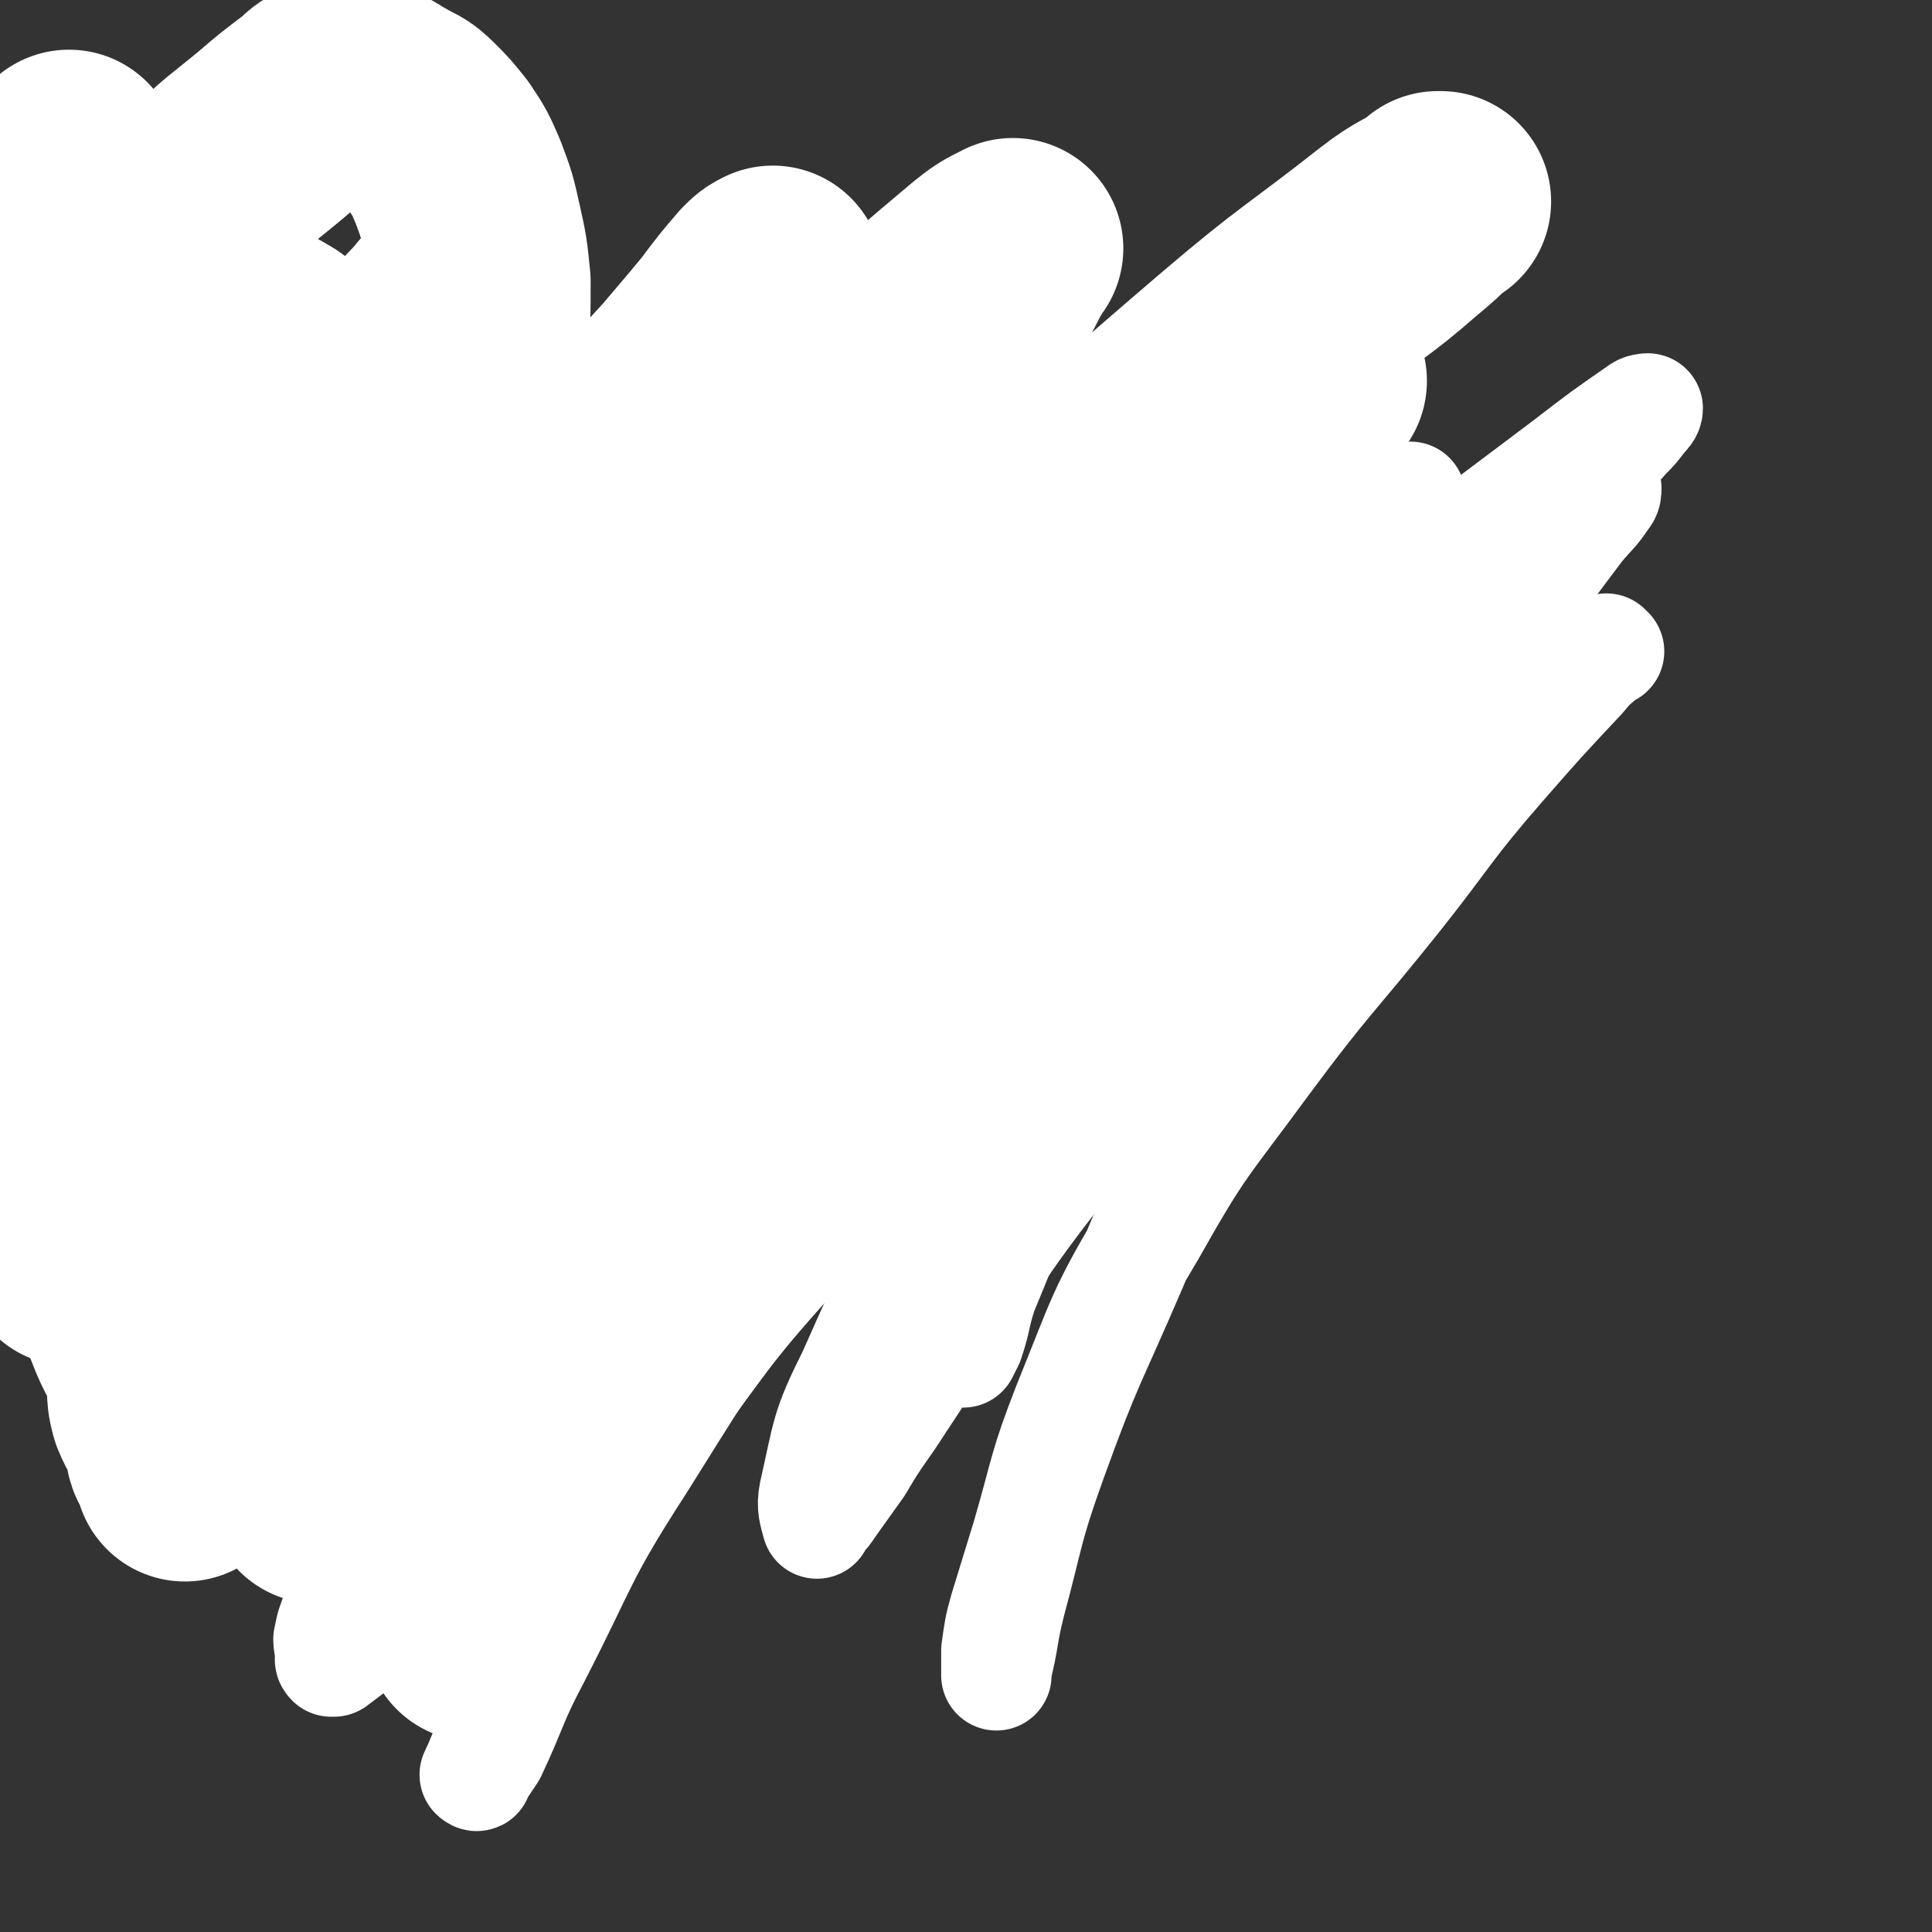
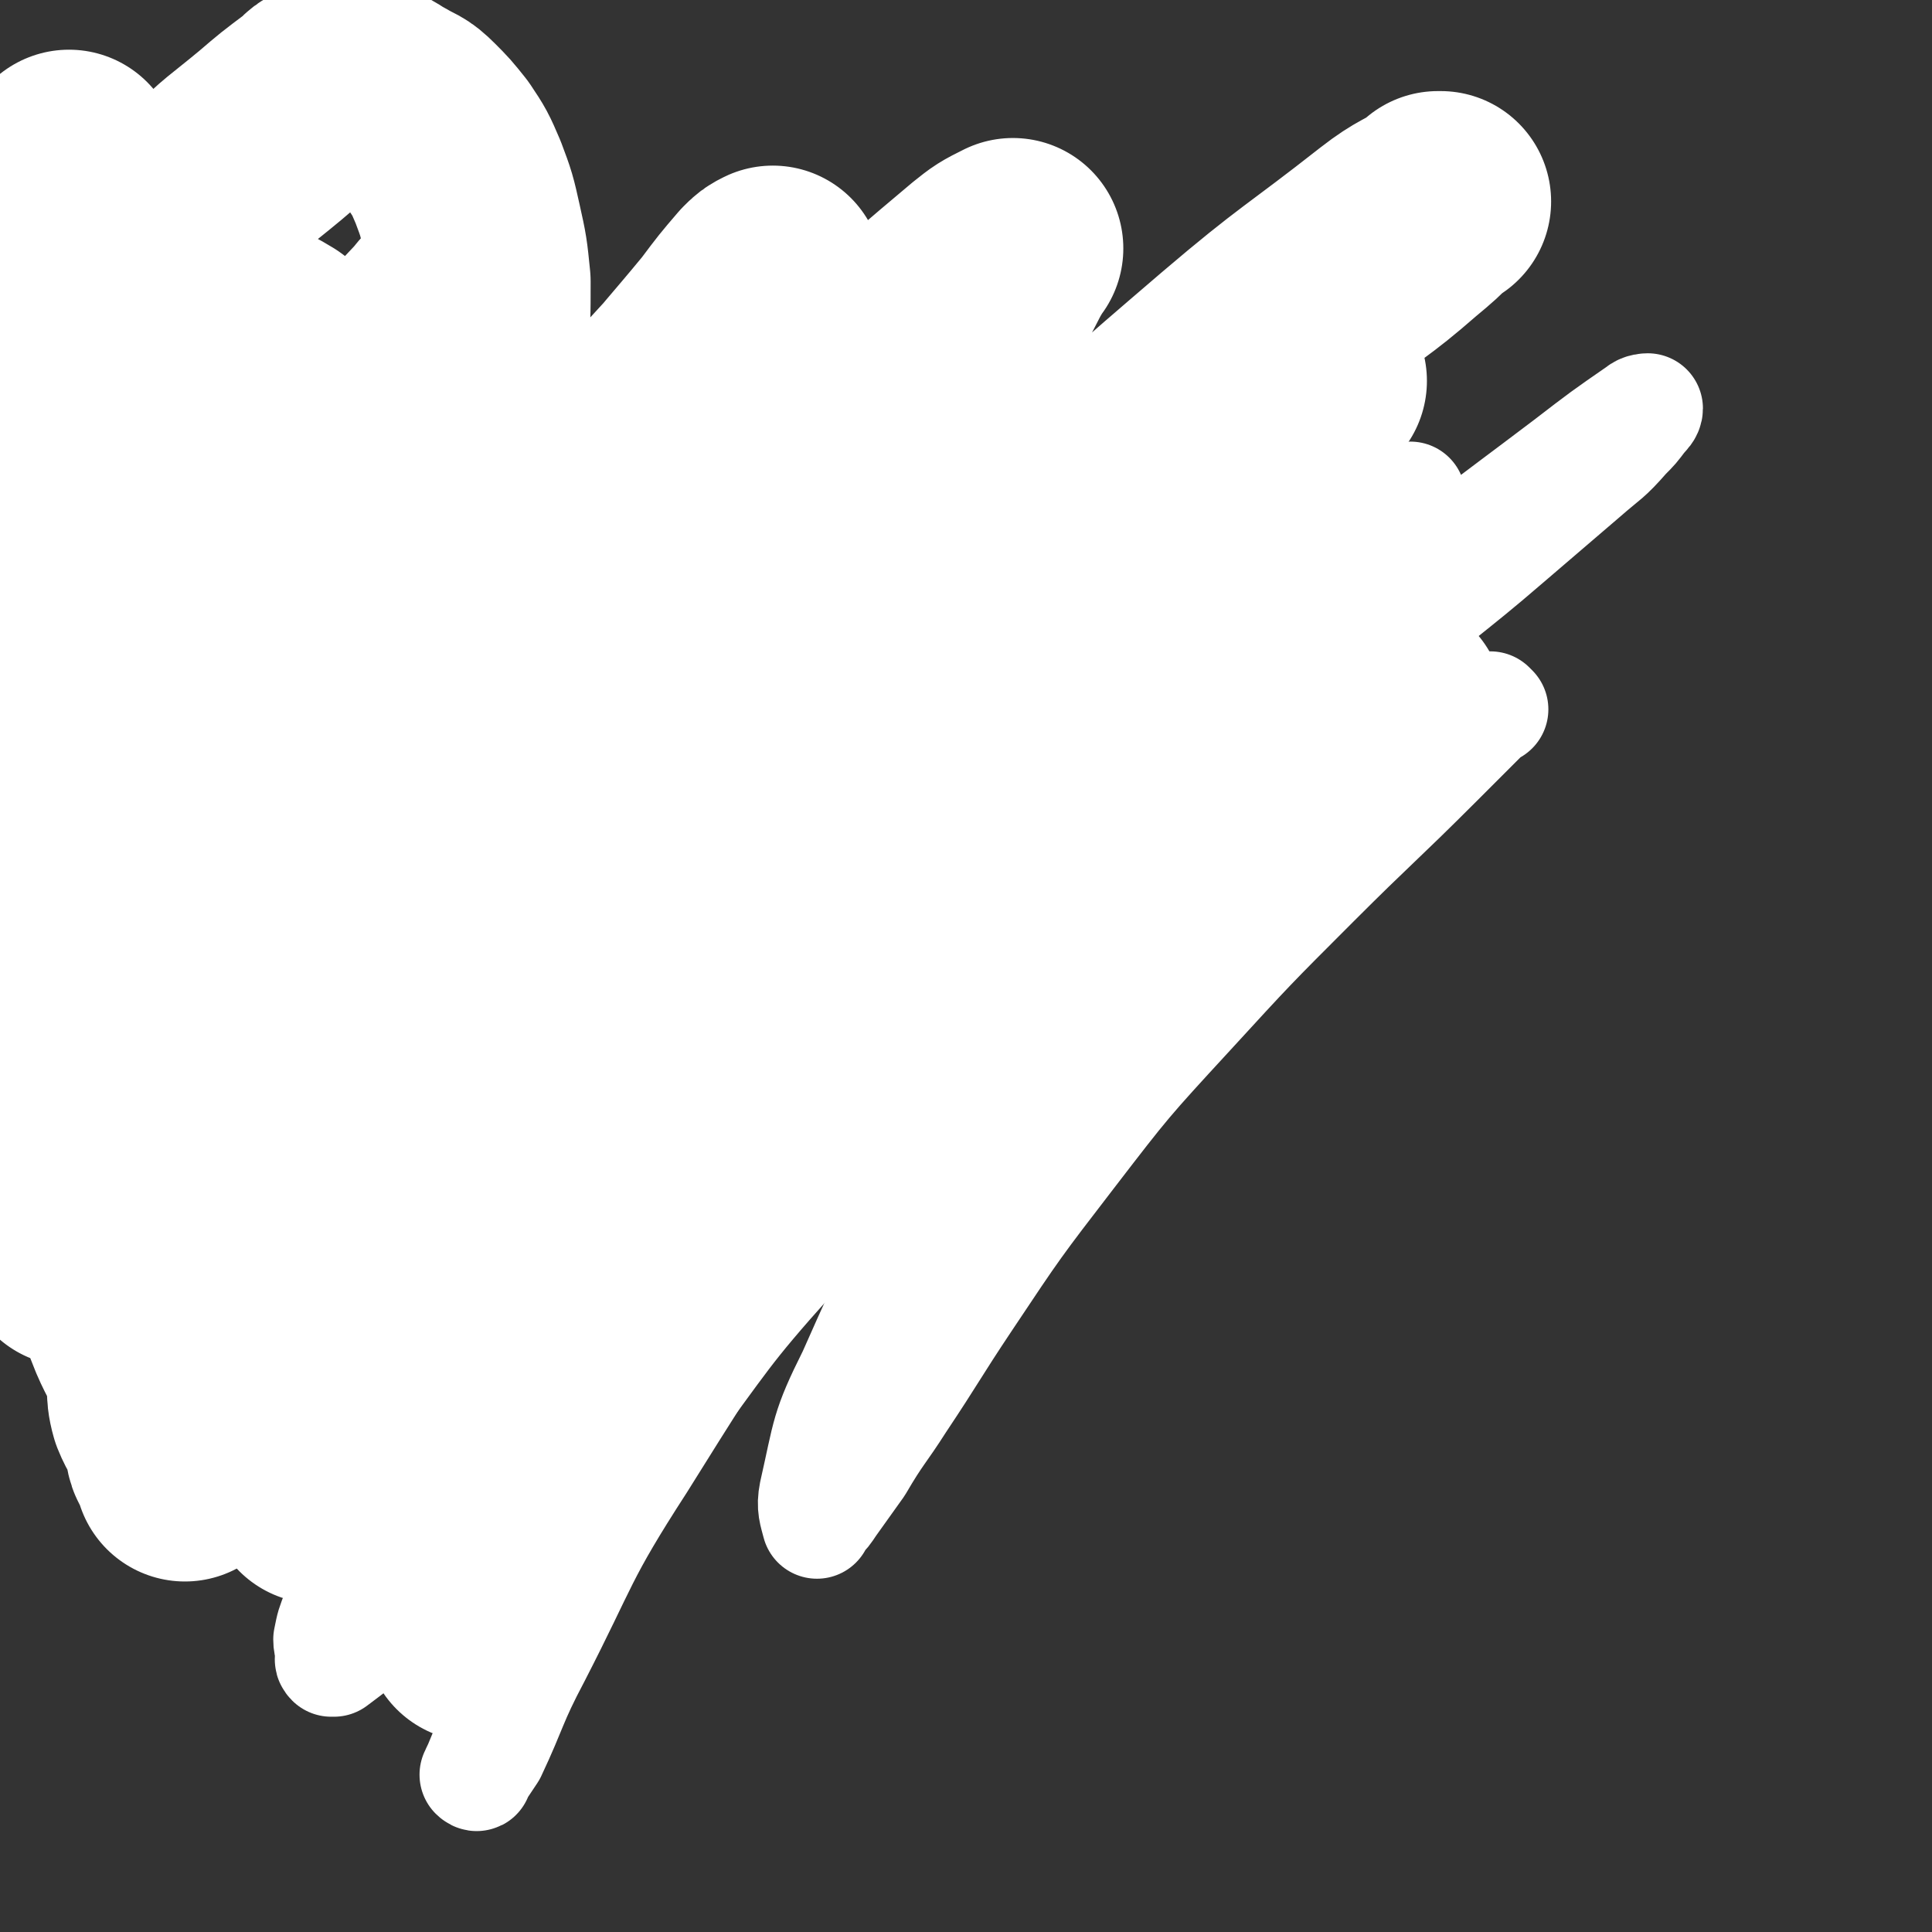
<svg xmlns="http://www.w3.org/2000/svg" viewBox="0 0 700 700" version="1.1">
  <rect x="0" y="0" width="700" height="700" fill="#333333" stroke="none" />
  <g fill="none" stroke="#808282" stroke-width="12" stroke-linecap="round" stroke-linejoin="round">
    <path d="M112,277c0,0 -1,-1 -1,-1 0,0 1,0 1,1 0,0 0,0 0,0 0,0 -1,-1 -1,-1 0,0 1,0 1,1 0,0 0,0 0,0 0,0 -1,-1 -1,-1 0,0 1,0 1,1 0,0 0,0 0,0 0,0 -1,-1 -1,-1 0,0 1,0 1,1 0,0 0,0 0,0 0,0 -1,-1 -1,-1 0,0 1,0 1,1 0,0 0,0 0,0 0,0 -1,-1 -1,-1 0,0 1,0 1,1 0,0 0,0 0,0 0,0 -1,-1 -1,-1 0,0 1,0 1,1 0,0 0,0 0,0 0,0 -1,-1 -1,-1 0,0 1,0 1,1 0,0 0,0 0,0 0,0 -1,-1 -1,-1 0,0 1,0 1,1 0,0 0,0 0,0 2,0 2,0 4,0 3,0 3,0 6,0 2,0 2,0 3,0 3,0 3,0 5,1 2,0 2,0 5,0 3,0 3,0 6,0 3,0 3,0 6,0 4,0 4,0 7,0 3,0 3,0 6,-1 3,0 4,0 7,-1 3,-1 3,-1 6,-2 4,-1 4,-1 8,-2 4,-1 4,-1 8,-2 5,-2 5,-2 10,-3 4,-2 4,-2 8,-4 4,-1 4,-1 8,-3 4,-1 4,-1 7,-3 3,-1 3,-1 5,-2 1,-1 1,-1 3,-2 2,-1 2,-1 4,-2 2,-2 2,-1 4,-3 1,-1 1,-1 3,-2 2,-1 2,-1 3,-2 1,0 1,0 1,-1 0,-1 0,-1 1,-2 0,0 0,0 0,0 0,1 0,1 1,1 0,0 0,0 0,0 -1,0 -1,0 -1,-1 -1,0 0,0 0,0 0,0 0,0 0,0 0,0 -1,-1 -1,-1 0,0 0,0 1,1 0,0 0,0 0,0 -1,-1 -1,-1 -1,-1 0,0 0,0 0,0 0,0 -1,-1 -1,-1 0,0 0,0 1,1 0,0 0,0 0,0 0,0 -1,-1 -1,-1 0,0 0,0 1,1 0,0 0,0 0,0 0,0 -1,-1 -1,-1 0,0 0,0 1,1 0,0 0,0 0,0 0,0 -1,-1 -1,-1 0,0 0,0 1,1 0,0 0,0 0,0 0,0 -1,-1 -1,-1 0,0 0,0 1,1 0,0 0,0 0,0 0,0 -1,-1 -1,-1 0,0 0,0 1,1 0,0 0,0 0,0 0,0 -1,-1 -1,-1 0,0 0,0 1,1 0,0 0,0 0,0 0,0 -1,-1 -1,-1 0,0 0,0 1,1 0,0 0,0 0,0 0,0 0,-1 -1,-1 -1,0 -1,0 -1,1 -1,0 -1,1 -1,1 -1,0 -1,0 -2,0 -1,0 -1,0 -1,0 0,0 0,0 0,0 -1,0 -1,0 -2,0 -1,0 -1,0 -1,0 -1,0 -1,0 -1,0 0,0 0,0 0,0 -1,0 -1,0 -1,0 -1,0 -1,0 -2,0 -2,0 -2,0 -3,0 -2,0 -2,0 -3,0 -2,0 -2,0 -3,0 -3,-1 -3,-1 -5,-1 -3,-1 -3,-1 -5,-2 -3,-1 -3,-1 -5,-2 -3,-1 -3,-1 -6,-2 -3,-1 -3,-1 -5,-2 -3,-1 -3,-1 -7,-2 -4,-1 -4,-1 -8,-2 -4,-1 -4,-1 -9,-2 -4,-1 -4,-1 -9,-1 -4,-1 -4,-1 -9,-2 -4,-1 -4,-1 -9,-2 -3,-1 -3,-1 -6,-2 -4,-1 -4,0 -8,-1 -5,-1 -5,-1 -9,-2 -4,-1 -4,-2 -8,-3 -4,-1 -4,-1 -8,-2 -3,-1 -3,-1 -6,-2 -2,-1 -2,-1 -5,-2 -2,-1 -2,-1 -4,-2 -1,-1 -1,-1 -3,-2 -1,-1 -1,-1 -3,-2 -1,-1 -1,-1 -3,-2 -2,-1 -2,-2 -4,-3 -1,-1 -2,-1 -4,-2 -1,-1 -1,-1 -2,-3 -1,-1 -2,-1 -3,-2 -1,-1 -1,-1 -2,-3 -1,-2 -1,-2 -2,-4 -1,-2 -1,-2 -2,-4 -1,-2 -1,-2 -2,-5 0,-2 0,-2 -1,-4 0,-2 0,-2 0,-5 0,-1 0,-1 0,-3 0,-2 0,-2 1,-4 0,-2 0,-2 0,-3 0,-2 1,-2 1,-3 0,0 0,-1 0,-1 0,-1 0,-1 1,-1 0,-1 0,-1 0,-2 0,0 0,0 0,-1 0,-1 1,-1 1,-2 1,-1 1,0 2,-1 0,-1 0,-1 1,-1 1,-1 1,-1 1,-2 1,0 1,0 2,0 1,0 1,0 1,0 1,0 1,0 1,0 0,0 0,0 0,0 0,0 0,-1 -1,-1 0,0 1,1 1,1 0,0 0,0 0,0 0,0 0,-1 -1,-1 0,0 1,1 1,1 1,0 1,0 1,0 0,0 0,0 0,0 1,0 0,-1 0,-1 0,0 0,1 0,1 0,0 0,0 0,0 1,0 0,-1 0,-1 0,0 0,1 0,1 0,0 0,0 0,0 1,0 0,-1 0,-1 0,0 0,1 0,1 0,0 0,0 0,0 1,0 0,-1 0,-1 0,0 0,1 0,1 0,0 0,0 0,0 1,0 0,-1 0,-1 0,0 0,1 0,1 0,0 0,0 0,0 1,0 0,-1 0,-1 -1,0 -1,0 -2,1 -1,0 -1,0 -1,1 -1,0 -1,0 -1,1 -1,0 -1,0 -2,1 -2,1 -2,1 -3,2 -2,1 -2,0 -3,1 -3,1 -3,1 -5,2 0,0 0,1 0,1 -1,0 -1,0 -1,0 -2,1 -2,1 -4,2 0,0 -1,0 -1,1 -1,1 0,1 -1,2 0,0 -1,-1 -1,0 -1,0 0,1 -1,2 0,0 -1,0 -1,1 0,1 0,1 0,2 0,1 0,1 0,2 0,1 0,1 0,2 0,1 0,1 0,3 0,1 0,1 0,3 0,1 0,1 0,3 0,1 0,1 0,2 0,1 0,1 0,2 0,1 -1,1 -1,3 0,0 0,0 0,1 0,0 -1,0 -1,1 0,0 0,0 0,1 0,0 0,0 0,0 0,0 0,-1 -1,-1 0,0 0,1 0,2 0,0 -1,0 -1,0 0,0 0,0 0,0 -2,0 -2,0 -3,0 -1,0 -1,0 -2,0 -1,0 -1,0 -2,0 -1,0 0,-1 -1,-1 -1,-1 -1,-1 -2,-1 -1,-1 0,-1 -1,-1 -1,-1 -1,0 -2,-1 -1,-1 0,-1 -1,-2 0,-1 -1,0 -1,-1 -1,-1 -1,-1 -1,-2 -1,-1 0,-2 -1,-3 -1,-1 -1,-1 -2,-2 0,-1 -1,-1 -1,-1 0,-1 0,-1 0,-1 0,0 0,0 0,0 0,0 0,-1 -1,-1 0,0 1,1 1,1 0,0 0,0 0,0 0,0 0,-1 -1,-1 0,0 1,1 1,1 1,0 1,0 2,0 2,2 2,2 3,3 3,2 3,2 4,4 2,2 2,2 3,5 0,2 0,2 1,4 0,3 0,3 0,6 0,2 0,2 0,5 0,2 1,2 2,5 0,2 0,2 1,5 0,2 0,2 1,4 0,2 1,2 1,3 0,2 0,2 1,4 0,1 0,1 0,3 1,2 2,2 2,4 0,2 0,2 0,3 0,2 0,2 0,4 0,2 0,2 1,4 0,2 0,2 1,4 0,2 0,2 1,3 1,2 1,2 1,4 1,1 1,2 1,3 1,2 1,1 2,3 1,1 1,1 1,2 1,2 1,2 1,3 1,2 2,1 3,3 1,1 1,1 3,3 1,1 1,1 2,2 2,1 2,1 4,2 2,2 2,2 4,4 2,1 2,1 3,3 2,1 2,1 4,2 1,1 1,2 2,3 2,1 2,1 4,2 2,2 1,2 3,3 2,1 3,1 5,2 1,1 1,1 2,2 2,1 2,0 3,1 2,1 2,1 3,2 2,1 2,0 3,1 1,0 1,0 2,1 2,1 2,1 3,2 2,1 2,0 4,1 1,0 1,0 2,1 2,0 2,0 4,1 3,0 3,0 5,1 3,0 3,0 6,0 3,0 3,0 7,0 1,0 1,0 3,0 3,0 3,0 6,0 3,0 3,0 5,0 2,-1 2,-1 4,-2 2,0 2,0 4,0 1,-1 1,0 2,0 1,0 0,-1 1,-1 0,0 0,0 1,0 0,0 0,0 0,0 0,0 -1,-1 -1,-1 0,0 1,0 1,1 0,0 0,0 0,0 0,0 -1,-1 -1,-1 0,0 1,1 1,1 0,0 0,-1 1,-1 " />
    <path d="M33,235c0,0 0,-1 -1,-1 0,0 1,0 1,1 0,0 0,0 0,0 0,0 0,-1 -1,-1 0,0 1,0 1,1 0,0 0,0 0,0 0,0 0,-1 -1,-1 0,0 1,0 1,1 0,0 0,0 0,0 0,0 -1,-1 -1,-1 0,3 1,4 1,8 0,5 0,5 0,11 0,3 0,3 0,7 0,3 0,3 0,6 0,4 -1,4 -1,7 0,3 0,3 0,6 0,3 0,3 -1,5 0,3 0,3 -1,6 0,3 0,3 -1,6 -1,4 -1,4 -2,7 -1,3 0,3 -1,6 0,3 -1,3 -1,5 0,3 0,3 0,5 0,2 0,2 0,4 0,2 0,2 0,3 0,2 0,2 0,4 0,2 0,2 0,3 0,1 0,1 0,2 0,1 0,1 0,2 0,1 0,1 0,2 0,1 0,1 1,2 0,1 0,1 0,2 0,1 0,1 0,2 0,1 0,1 0,1 0,0 0,1 0,1 0,0 1,0 1,1 0,0 0,1 1,1 0,1 0,0 0,1 0,0 0,0 0,0 0,0 0,0 0,1 0,0 0,0 0,0 0,0 0,0 0,1 0,0 0,0 0,0 0,0 0,0 0,1 1,0 1,-1 1,0 0,0 0,0 0,1 0,0 0,0 0,0 0,0 -1,0 -1,0 1,0 1,0 2,1 0,0 0,0 0,0 0,0 0,0 0,1 1,0 1,0 1,0 0,0 0,0 0,0 0,0 0,-1 -1,-1 0,0 1,0 1,1 0,0 0,0 0,0 0,0 1,-1 1,0 0,0 0,0 0,1 0,0 0,0 0,0 0,0 -1,0 -1,0 1,-1 1,0 2,0 0,0 0,0 0,0 1,0 1,0 1,0 0,0 0,0 0,0 1,0 0,-1 0,-1 0,0 0,0 0,1 0,0 0,0 0,0 1,0 1,0 1,1 1,0 1,0 1,0 0,0 0,0 0,0 1,0 0,-1 0,-1 0,0 0,0 0,1 0,0 0,0 0,0 1,0 0,-1 0,-1 0,0 0,1 1,2 0,0 0,0 0,0 1,0 1,0 1,0 0,0 0,0 0,0 0,0 1,-1 1,0 0,0 0,0 0,1 0,0 0,0 0,0 0,0 0,0 1,0 0,0 0,0 0,0 0,0 0,-1 -1,-1 0,0 1,0 1,1 0,0 0,0 0,0 0,0 0,0 1,0 1,0 1,0 2,1 0,0 0,0 1,0 0,0 0,0 0,0 2,0 1,0 3,1 0,0 1,0 1,0 1,0 1,0 2,0 1,0 1,0 2,0 0,0 0,0 0,0 4,0 4,0 8,0 6,0 6,0 12,0 6,0 6,0 11,0 7,-1 7,0 14,-1 4,-1 4,-2 8,-2 5,-1 5,-1 10,-1 5,-1 5,-1 11,-1 3,-1 3,0 6,0 2,0 2,0 4,0 4,0 4,0 8,0 4,0 4,0 8,0 3,-1 3,-1 7,-1 4,-1 4,0 7,0 4,0 4,0 8,0 3,0 3,0 6,0 3,0 3,0 6,0 4,0 4,0 7,0 4,0 4,0 8,0 3,0 3,0 7,0 4,0 4,0 9,0 4,0 4,0 8,0 3,-1 3,-1 7,-1 4,-1 4,-1 9,-1 5,-1 5,-1 10,-1 4,-1 4,0 8,0 3,-1 3,-1 7,-1 3,-1 3,0 6,0 4,0 4,0 8,0 4,0 4,0 7,0 4,-1 4,-1 7,-1 4,-1 4,0 8,0 4,0 4,0 8,0 3,0 3,0 5,0 3,0 3,0 6,0 2,0 2,0 4,0 3,0 3,0 5,0 2,0 2,0 5,0 2,0 2,0 3,0 4,0 4,0 8,0 4,0 4,0 9,0 3,0 3,0 5,0 3,0 3,0 6,0 3,0 3,0 6,0 1,0 1,0 3,0 3,0 3,0 5,0 2,0 2,0 5,0 1,0 1,-1 3,-1 1,0 1,0 2,0 1,0 1,0 2,0 2,0 2,0 4,0 1,0 1,0 3,0 1,0 1,0 1,0 1,-1 1,-1 1,-1 1,-1 1,0 2,0 0,0 0,0 0,0 0,0 0,0 0,0 1,0 0,-1 0,-1 0,0 1,0 1,1 0,0 0,0 0,0 1,0 0,-1 0,-1 0,0 1,1 2,1 0,0 1,0 1,0 0,-1 -1,-1 -1,-1 1,-1 1,0 1,0 0,0 0,0 0,0 1,0 0,-1 0,-1 0,0 0,0 0,1 0,0 0,0 0,0 1,0 0,-1 0,-1 0,0 1,1 2,1 1,0 1,-1 3,-1 1,-1 1,-1 3,-2 1,0 1,1 2,1 1,-1 1,-1 2,-1 1,-1 1,0 2,0 0,-1 0,-1 0,-1 1,-1 2,0 3,0 0,-1 0,-1 1,-1 0,-1 0,0 1,0 0,0 0,0 1,0 0,0 0,0 0,0 0,0 -1,-1 -1,-1 0,0 0,0 1,1 0,0 0,0 0,0 0,0 -1,-1 -1,-1 0,0 1,0 1,1 0,0 0,0 0,0 1,0 0,-1 0,-1 0,0 0,0 0,1 0,0 0,0 0,0 1,0 0,-1 0,-1 0,0 0,0 0,1 0,0 0,0 0,0 1,0 0,-1 0,-1 0,0 0,1 0,1 1,0 1,-1 1,-1 1,-1 1,-1 2,-1 1,-1 1,-1 2,-1 2,-1 2,-1 3,-1 2,-1 2,-1 3,-2 2,-1 2,-1 3,-2 1,-1 1,-1 2,-1 1,0 1,0 1,0 0,0 0,0 0,0 1,-1 1,-1 1,-1 0,0 0,0 0,0 0,0 0,0 0,0 1,0 0,-1 0,-1 0,0 1,1 1,1 1,0 0,-1 0,-1 0,0 0,0 0,0 1,0 0,-1 0,-1 0,0 1,0 1,1 0,0 0,0 0,0 1,0 0,-1 0,-1 0,0 0,1 0,1 1,-1 1,-1 2,-1 1,0 1,0 1,0 1,-1 1,-1 2,-1 1,-1 1,-1 1,-1 1,0 1,0 2,0 1,-1 1,-1 2,-1 1,0 1,0 1,0 1,-1 0,-1 1,-1 0,-1 1,0 1,0 0,0 0,0 0,0 0,0 0,0 0,0 1,0 0,0 0,-1 0,0 0,0 1,0 0,0 0,0 0,0 0,0 0,0 0,0 1,0 1,0 1,0 1,0 1,0 2,0 0,0 0,-1 1,-1 0,0 0,0 1,0 0,0 0,0 0,0 0,0 0,0 0,0 1,0 1,0 1,0 1,0 1,0 1,0 0,0 0,0 0,0 1,-1 1,-2 1,-2 1,0 1,0 1,1 0,0 0,0 0,0 1,0 1,0 2,0 0,-1 0,-1 1,-2 0,0 0,1 1,1 0,0 0,-1 0,-1 1,-1 1,-1 3,-2 1,0 1,0 2,0 1,-1 1,-1 2,-3 1,-1 1,-1 2,-3 1,-3 1,-3 3,-5 1,-3 1,-3 3,-5 0,-2 0,-2 1,-3 0,-1 0,-1 0,-3 1,0 1,0 2,0 0,-1 -1,-1 -1,-1 0,-1 0,-1 0,-1 0,-1 0,-1 0,-2 0,0 0,0 0,0 0,-1 0,-1 0,-2 0,-1 0,-1 0,-2 0,-1 0,-1 0,-1 0,-1 0,-1 0,-1 0,-2 1,-2 0,-4 0,-2 0,-2 -1,-5 0,-2 0,-2 -1,-5 0,-1 -1,-1 -2,-2 0,-1 0,-1 -1,-1 0,-1 0,-1 -1,-1 0,-1 0,-1 -1,-1 0,0 0,0 0,0 0,0 0,-1 0,-1 -1,0 -1,1 -2,2 -1,1 -2,1 -3,3 -1,2 -2,2 -3,5 -1,3 -1,3 -2,6 -1,2 -1,2 -2,5 0,2 0,2 -1,4 0,2 0,2 -1,4 0,2 0,2 -1,4 0,2 0,2 0,4 0,1 1,1 0,3 0,1 0,1 -1,2 0,1 0,1 -1,3 0,2 1,2 0,4 0,1 0,1 -1,3 0,2 0,2 -1,4 0,1 1,1 0,2 0,0 0,0 -1,1 0,0 0,0 0,0 0,0 0,0 0,0 1,0 0,-1 0,-1 0,0 0,0 0,1 " />
    <path d="M471,271c0,0 -1,-1 -1,-1 0,0 0,0 0,1 0,0 0,0 0,0 1,0 0,-1 0,-1 0,0 0,0 0,1 0,0 0,0 0,0 1,0 0,-1 0,-1 0,0 0,0 0,1 0,0 0,0 0,0 -3,0 -3,0 -6,1 -2,0 -2,0 -3,1 -1,0 -1,0 -2,0 -2,1 -2,0 -3,1 -1,0 -1,0 -2,1 -2,1 -2,1 -5,1 -3,1 -3,1 -6,2 -3,0 -3,1 -6,1 -3,1 -3,1 -5,1 -3,1 -3,0 -6,1 -2,0 -2,0 -5,0 -4,1 -4,1 -8,1 -4,0 -4,0 -7,0 -4,0 -4,0 -7,0 -4,0 -4,0 -8,0 -3,0 -3,0 -6,0 -3,0 -3,0 -5,-1 -3,0 -3,0 -6,-1 -3,0 -3,-1 -6,-1 -3,-1 -3,0 -6,0 -4,-1 -4,-1 -8,-2 -4,0 -4,0 -8,-1 -4,-1 -4,-1 -9,-2 -4,-1 -4,-1 -8,-2 -4,-1 -4,-1 -8,-2 -5,-1 -5,-1 -10,-2 -5,-1 -5,-1 -10,-2 -4,-1 -4,-1 -9,-2 -4,-1 -4,-1 -8,-2 -4,-1 -4,-1 -8,-2 -4,-1 -4,-1 -8,-2 -3,-2 -3,-2 -7,-4 -2,-1 -2,-1 -4,-3 -2,-1 -2,0 -4,-2 -2,-1 -2,-1 -4,-3 -2,-1 -2,-1 -4,-2 -1,0 -1,0 -2,-1 -1,0 -1,0 -2,-1 0,0 0,1 0,1 -2,0 -2,0 -3,0 -2,0 -2,0 -4,1 -10,4 -10,4 -20,9 -8,5 -8,5 -15,10 " />
  </g>
  <g fill="none" stroke="#FFFFFF" stroke-width="40" stroke-linecap="round" stroke-linejoin="round">
-     <path d="M583,236c0,0 -1,-1 -1,-1 0,0 0,0 0,1 -4,4 -5,4 -9,9 -15,16 -15,16 -29,32 -20,23 -19,24 -38,48 -24,30 -25,29 -48,60 -22,30 -23,29 -41,61 -18,30 -17,31 -30,63 -9,23 -8,24 -15,48 -4,13 -4,13 -8,26 -2,7 -2,8 -3,15 0,3 0,3 0,7 0,1 0,1 0,2 0,0 0,-1 0,-2 3,-12 2,-12 5,-24 7,-26 6,-27 15,-52 13,-36 14,-35 29,-70 16,-38 16,-38 35,-75 16,-33 16,-33 35,-64 18,-31 19,-30 39,-59 17,-24 17,-23 35,-46 9,-12 9,-12 18,-24 5,-6 5,-5 9,-11 1,-1 1,-2 1,-3 0,0 0,0 0,0 -3,1 -4,1 -7,3 -15,12 -15,12 -29,26 -24,24 -23,25 -47,50 -30,34 -31,32 -60,67 -25,31 -26,31 -47,65 -14,21 -12,22 -22,45 -7,18 -7,18 -14,35 -3,9 -2,9 -5,18 -1,2 -1,2 -2,4 " />
    <path d="M541,257c0,0 -1,-1 -1,-1 -1,0 0,1 0,1 -10,10 -10,10 -19,19 -22,22 -23,22 -45,44 -23,23 -23,23 -45,47 -23,25 -23,25 -43,51 -20,26 -20,26 -38,53 -12,18 -12,19 -24,37 -7,11 -8,11 -15,23 -5,7 -5,7 -10,14 -2,3 -2,3 -4,5 -1,1 -1,2 -1,2 -1,-4 -2,-6 -1,-11 5,-22 4,-23 14,-43 16,-36 16,-36 37,-70 26,-40 27,-40 56,-79 24,-32 24,-33 50,-64 23,-27 24,-26 49,-51 22,-20 23,-19 45,-38 14,-12 14,-12 28,-24 8,-7 8,-6 15,-14 3,-3 3,-3 6,-7 1,-1 2,-2 2,-3 0,0 -2,0 -3,1 -13,9 -13,9 -26,19 -33,25 -33,24 -64,51 -50,43 -52,41 -97,87 -53,55 -52,56 -99,115 -41,53 -41,53 -76,109 -22,34 -20,35 -38,70 -9,17 -8,18 -16,35 -2,3 -2,3 -4,6 -1,1 -1,1 -2,2 0,0 1,1 1,0 0,0 -1,-1 0,-2 7,-17 7,-17 15,-33 19,-38 18,-38 38,-75 26,-46 25,-46 54,-90 29,-44 30,-44 62,-86 28,-36 29,-35 59,-69 21,-25 21,-25 44,-48 14,-16 15,-15 30,-30 9,-8 8,-9 17,-17 6,-5 6,-5 13,-9 2,-2 2,-2 5,-3 1,-1 1,-1 1,-1 0,0 0,0 0,0 -8,4 -8,4 -16,9 -30,19 -31,18 -59,39 -38,29 -39,28 -74,60 -37,34 -37,35 -71,72 -36,38 -35,38 -68,78 -29,34 -29,34 -56,70 -17,23 -18,23 -32,48 -8,13 -7,14 -13,28 -2,5 -2,5 -3,10 0,3 1,3 1,6 0,1 -1,1 0,2 0,0 0,0 1,0 8,-6 8,-6 15,-12 9,-7 9,-7 18,-15 1,-1 1,-1 2,-2 " />
  </g>
  <g fill="none" stroke="#FFFFFF" stroke-width="80" stroke-linecap="round" stroke-linejoin="round">
    <path d="M505,256c0,0 -1,-1 -1,-1 0,0 0,0 0,1 0,0 0,0 0,0 -7,3 -7,2 -14,6 -18,9 -19,8 -35,19 -29,19 -29,19 -55,41 -34,28 -34,29 -67,59 -31,30 -32,29 -61,61 -26,29 -25,30 -49,62 -16,22 -16,22 -30,45 -8,12 -8,12 -14,24 -3,6 -2,6 -5,12 -1,2 -1,2 -2,4 0,1 0,1 0,2 0,0 0,0 0,0 5,-13 4,-13 10,-26 14,-33 13,-34 29,-65 26,-52 26,-53 56,-102 32,-51 32,-51 68,-99 27,-36 29,-35 59,-69 21,-25 22,-24 44,-48 12,-14 12,-14 24,-28 5,-6 5,-5 10,-11 2,-2 2,-2 4,-4 1,-1 1,-1 1,-1 0,0 0,0 0,0 -5,6 -5,6 -11,11 -21,20 -21,19 -43,38 -30,28 -30,28 -60,56 -39,38 -39,38 -77,78 -36,37 -36,37 -70,76 -25,29 -25,30 -48,61 -17,23 -16,24 -33,48 -7,11 -7,11 -13,23 -3,4 -3,4 -5,8 -1,2 -1,2 -2,4 0,0 0,0 0,0 4,-11 4,-12 9,-22 16,-32 15,-33 33,-63 30,-49 30,-50 64,-96 38,-50 38,-51 82,-96 50,-51 52,-48 105,-95 33,-30 34,-30 68,-59 16,-13 17,-12 33,-26 6,-5 6,-5 12,-11 0,0 1,0 1,0 -9,6 -10,5 -19,12 -28,22 -29,21 -56,44 -35,30 -35,30 -68,62 -35,33 -35,33 -68,69 -37,38 -37,38 -72,79 -30,35 -30,36 -58,72 -21,26 -20,26 -40,53 -13,19 -13,20 -25,39 -5,7 -5,8 -9,15 -2,2 -2,3 -3,4 -1,0 0,-1 0,-2 6,-16 4,-16 12,-31 19,-39 20,-39 41,-77 33,-57 33,-58 68,-113 34,-54 36,-54 72,-107 20,-29 21,-29 42,-58 10,-15 10,-15 20,-30 3,-5 3,-6 6,-11 1,-2 1,-2 2,-3 0,0 0,0 0,0 -6,3 -6,3 -11,7 -19,16 -19,16 -38,33 -35,32 -36,31 -68,66 -40,42 -40,42 -76,87 -29,36 -29,36 -54,75 -19,30 -18,30 -33,61 -8,15 -7,16 -13,31 -2,6 -2,7 -4,13 -1,3 -1,3 -3,6 -1,0 -1,0 -1,1 0,0 0,0 0,0 3,-12 2,-13 6,-25 11,-32 11,-32 24,-64 18,-40 17,-40 38,-78 25,-44 26,-44 54,-86 23,-34 24,-33 49,-66 13,-17 13,-16 27,-33 6,-8 6,-8 12,-15 2,-2 2,-2 4,-3 0,0 0,0 0,0 0,0 0,0 0,0 -12,14 -11,15 -24,28 -22,25 -23,24 -46,48 -31,34 -31,34 -61,68 -32,36 -32,36 -63,74 -22,27 -23,27 -42,57 -11,18 -10,20 -17,40 -3,7 -2,8 -4,15 -1,2 -1,2 -2,4 0,1 0,1 0,2 0,0 0,0 0,0 2,-6 2,-6 4,-12 10,-24 9,-24 19,-49 15,-36 14,-37 30,-73 15,-35 15,-35 32,-69 16,-33 18,-32 33,-64 11,-21 10,-21 19,-43 3,-7 3,-7 5,-13 1,-2 1,-2 2,-3 0,0 0,0 0,0 -3,2 -4,2 -6,5 -14,15 -14,14 -26,30 -19,27 -20,27 -36,55 -15,24 -14,25 -25,51 -10,21 -10,22 -18,44 -5,15 -6,15 -10,31 -3,13 -2,13 -4,26 -2,17 -2,17 -4,34 -2,16 -3,16 -5,33 -2,10 -1,10 -3,21 0,5 -1,4 -1,9 0,2 0,2 0,4 0,1 0,2 -1,2 -1,-2 -2,-3 -2,-6 -3,-14 -3,-14 -5,-29 -3,-26 -2,-26 -4,-53 -1,-35 -2,-35 -2,-70 0,-41 0,-41 2,-81 1,-34 1,-34 3,-68 1,-21 2,-21 3,-43 1,-12 1,-12 2,-24 0,-6 0,-6 0,-13 1,-3 1,-3 1,-6 1,-2 1,-2 1,-4 0,0 0,0 0,0 0,0 0,0 0,0 0,1 0,1 0,2 2,6 3,6 4,12 1,13 0,13 0,27 0,17 0,17 0,35 0,19 0,19 0,39 0,24 0,24 0,47 0,26 0,26 0,51 0,24 0,24 1,49 2,22 2,22 5,44 2,20 2,20 4,40 1,17 0,17 1,34 1,12 1,13 4,25 2,9 2,9 6,19 3,7 4,7 6,14 2,7 0,7 2,14 2,5 3,5 5,10 1,3 0,3 1,6 1,2 1,2 2,4 0,0 1,0 1,1 0,0 0,0 0,1 0,0 0,1 0,1 -1,-4 -1,-5 -3,-10 -4,-16 -4,-16 -8,-32 -6,-22 -6,-22 -11,-43 -6,-25 -5,-25 -10,-50 -5,-26 -6,-25 -10,-51 -3,-23 -3,-24 -4,-47 -2,-26 -3,-26 -3,-52 -1,-24 -2,-24 0,-48 1,-19 1,-20 5,-38 4,-19 3,-19 11,-37 7,-17 7,-18 18,-33 10,-13 11,-12 23,-23 11,-11 11,-10 23,-20 7,-6 7,-6 15,-12 3,-2 2,-3 6,-4 2,-1 2,0 5,0 2,0 2,0 5,0 2,0 2,0 5,1 4,1 4,2 8,4 5,3 5,2 9,6 4,4 4,4 8,9 4,6 4,6 7,13 3,8 3,8 5,17 2,9 2,9 3,19 0,13 0,13 -1,26 -2,12 -2,13 -5,25 -4,12 -4,12 -10,24 -5,12 -5,12 -11,24 -5,11 -5,11 -11,22 -4,8 -4,8 -9,16 -5,6 -5,5 -10,11 -2,4 -2,4 -5,8 -2,2 -2,2 -4,3 -2,2 -2,2 -5,2 -5,0 -5,1 -10,-1 -6,-3 -7,-3 -11,-8 -7,-9 -7,-10 -11,-20 -6,-15 -5,-16 -8,-32 -2,-14 -2,-14 -2,-28 0,-12 1,-12 3,-24 0,-8 0,-8 2,-15 1,-5 1,-4 3,-8 1,-3 1,-3 2,-5 1,-1 1,-2 2,-3 1,-1 1,-1 2,-1 2,-1 2,0 4,0 6,0 6,0 12,2 4,1 4,1 9,4 4,3 4,3 8,7 6,6 6,6 11,12 7,7 7,6 13,13 6,7 6,7 11,15 5,7 5,7 10,14 5,6 6,6 11,12 4,5 4,5 8,10 4,4 4,4 9,8 3,3 4,3 8,5 3,3 3,3 7,5 3,1 3,1 6,2 3,2 3,2 7,3 5,1 5,1 11,2 5,1 5,1 10,2 5,0 5,0 10,1 6,0 6,0 12,1 5,0 5,-1 10,0 3,0 3,0 7,1 3,0 3,0 6,0 4,1 4,1 7,1 4,1 4,1 8,1 4,1 4,1 8,2 4,1 4,1 9,2 3,0 3,0 7,1 3,1 3,1 7,2 2,0 2,0 5,1 1,0 1,0 3,1 2,1 2,1 4,2 2,1 2,1 5,2 1,1 1,1 3,2 2,1 2,1 4,2 1,0 1,0 2,1 1,0 1,1 2,1 2,1 2,0 4,1 1,0 1,0 1,1 1,0 0,1 0,1 1,0 1,0 1,0 0,0 0,0 0,0 1,0 1,0 2,0 0,0 0,0 0,0 0,0 -1,-1 -1,-1 0,0 1,0 1,1 0,0 0,0 -1,1 0,0 0,0 0,0 1,0 0,0 0,0 0,-1 0,0 0,0 0,0 0,0 0,0 1,0 0,0 0,0 0,-1 0,0 0,0 1,0 0,0 0,1 0,0 0,0 0,0 0,0 0,0 0,1 0,0 0,0 0,0 1,0 0,0 0,-1 0,0 0,1 0,1 0,0 0,0 0,0 1,0 0,-1 0,-1 0,1 1,1 0,2 0,0 0,0 -1,0 0,0 0,0 0,0 1,0 0,-1 0,-1 0,0 0,1 0,2 0,0 0,0 0,0 1,0 0,0 0,-1 0,0 0,1 0,1 0,0 0,0 0,0 1,0 0,0 0,-1 0,0 0,1 0,1 0,0 0,0 0,0 1,0 0,0 0,-1 0,0 0,1 0,1 1,0 0,0 0,1 0,0 0,0 0,0 1,0 0,-1 0,-1 0,0 0,0 0,1 0,0 0,0 0,0 1,0 0,-1 0,-1 0,0 0,0 0,1 0,0 0,0 0,0 1,0 0,-1 0,-1 0,0 0,0 0,1 0,0 0,0 0,0 1,0 0,-1 0,-1 0,0 0,0 0,1 0,0 0,0 0,0 1,0 0,-1 0,-1 0,0 0,0 0,1 0,0 0,0 0,0 1,0 0,-1 0,-1 0,0 0,0 0,1 0,0 0,0 0,0 1,0 0,-1 0,-1 0,0 0,0 0,1 0,0 0,0 0,0 1,0 0,-1 0,-1 0,0 0,0 0,1 0,0 0,0 0,0 1,0 0,-1 0,-1 0,0 0,0 0,1 0,0 0,0 0,0 1,0 0,-1 0,-1 0,0 0,0 0,1 0,0 0,0 0,0 1,0 0,-1 0,-1 0,0 0,0 0,1 0,0 0,0 0,0 1,0 0,-1 0,-1 0,0 0,0 0,1 0,0 0,0 0,0 1,0 0,-1 0,-1 0,0 0,0 0,1 0,0 0,0 0,0 1,0 0,-1 0,-1 0,0 0,0 0,1 0,0 0,0 0,0 1,0 0,-1 0,-1 0,0 0,0 0,1 0,0 0,0 0,0 1,0 0,-1 0,-1 0,0 0,0 0,1 0,0 0,0 0,0 1,0 0,-1 0,-1 0,0 0,0 0,1 0,0 0,0 0,0 1,0 0,-1 0,-1 0,0 0,0 0,1 0,0 0,0 0,0 1,0 0,-1 0,-1 0,0 0,0 0,1 0,0 0,0 0,0 1,0 0,-1 0,-1 0,0 0,0 0,1 0,0 0,0 0,0 1,0 0,-1 0,-1 0,0 0,0 0,1 0,0 0,0 0,0 1,0 0,-1 0,-1 0,0 0,0 0,1 0,0 0,0 0,0 1,0 0,-1 0,-1 0,0 0,0 0,1 0,0 0,0 0,0 1,0 0,-1 0,-1 0,0 0,0 0,1 0,0 0,0 0,0 1,0 0,-1 0,-1 0,0 0,0 0,1 0,0 0,0 0,0 1,0 0,-1 0,-1 0,0 0,0 0,1 0,0 0,0 0,0 1,0 0,-1 0,-1 0,0 1,1 2,2 0,0 0,0 0,0 0,0 0,-1 -1,-1 0,0 1,0 1,1 0,0 0,0 0,0 0,0 0,-1 -1,-1 0,0 1,0 1,1 0,0 0,0 0,0 0,0 0,-1 -1,-1 0,0 1,0 1,1 0,0 0,0 0,0 0,0 0,-1 -1,-1 0,0 1,0 1,1 0,0 0,0 0,0 0,0 0,-1 -1,-1 0,0 1,0 1,1 0,0 0,0 0,0 0,0 0,-1 -1,-1 0,0 1,0 1,1 0,0 0,0 0,0 0,0 0,-1 -1,-1 0,0 1,0 1,1 0,0 0,0 0,0 0,0 0,-1 -1,-1 0,0 1,0 1,1 0,0 0,0 0,0 0,0 -1,-1 -1,-1 0,0 1,1 1,2 0,0 0,0 0,0 1,0 0,-1 0,-1 0,0 0,0 0,1 0,0 0,0 0,0 1,0 0,-1 0,-1 0,0 0,0 0,1 0,0 0,0 0,0 1,0 0,-1 0,-1 0,0 0,0 0,1 0,0 0,0 0,0 1,0 0,-1 0,-1 0,0 0,0 0,1 0,0 0,0 0,0 1,0 0,-1 0,-1 0,0 0,0 0,1 0,0 0,0 0,0 1,0 0,-1 0,-1 0,0 0,0 0,1 0,0 0,0 0,0 1,0 0,-1 0,-1 0,0 0,0 0,1 0,0 0,0 0,0 1,0 0,-1 0,-1 0,0 1,0 1,1 0,0 0,0 0,0 1,0 0,-1 0,-1 0,0 0,0 0,1 0,0 0,0 0,0 1,0 0,-1 0,-1 0,0 0,0 0,1 0,0 0,0 0,0 1,0 0,-1 0,-1 0,0 0,0 0,1 0,0 0,0 0,0 1,0 0,-1 0,-1 0,0 0,0 0,1 0,0 0,0 0,0 1,0 0,-1 0,-1 0,0 0,0 0,1 0,0 0,0 0,0 1,0 0,-1 0,-1 0,0 0,0 0,1 0,0 0,0 0,0 1,0 0,-1 0,-1 0,0 0,0 0,1 0,0 0,0 0,0 1,0 0,-1 0,-1 0,0 0,0 0,1 0,0 0,0 0,0 1,0 0,-1 0,-1 0,0 0,0 0,1 0,0 0,0 0,0 1,0 0,-1 0,-1 0,0 0,0 0,1 0,0 0,0 0,0 1,0 0,-1 0,-1 0,0 0,0 0,1 0,0 0,0 0,0 1,0 0,-1 0,-1 0,0 0,0 0,1 0,0 0,0 0,0 1,0 0,-1 0,-1 0,0 0,0 0,1 0,0 0,0 0,0 1,0 0,-1 0,-1 0,0 0,0 0,1 0,0 0,0 0,0 1,0 0,-1 0,-1 0,0 0,0 0,1 0,0 0,0 0,0 1,0 0,-1 0,-1 0,0 0,0 0,1 0,0 0,0 0,0 1,0 0,-1 0,-1 0,0 0,0 0,1 0,0 0,0 0,0 1,0 0,-1 0,-1 0,0 0,0 0,1 1,0 0,1 0,1 1,0 1,0 2,0 0,0 0,0 0,0 0,0 0,0 1,0 0,0 0,0 0,0 0,0 0,0 0,0 1,-1 1,-1 1,-1 1,-1 2,0 3,0 1,-1 1,-1 2,-2 1,0 1,1 3,1 1,0 1,-1 3,0 3,0 2,1 5,2 5,1 5,0 10,2 1,0 1,1 1,2 " />
  </g>
</svg>